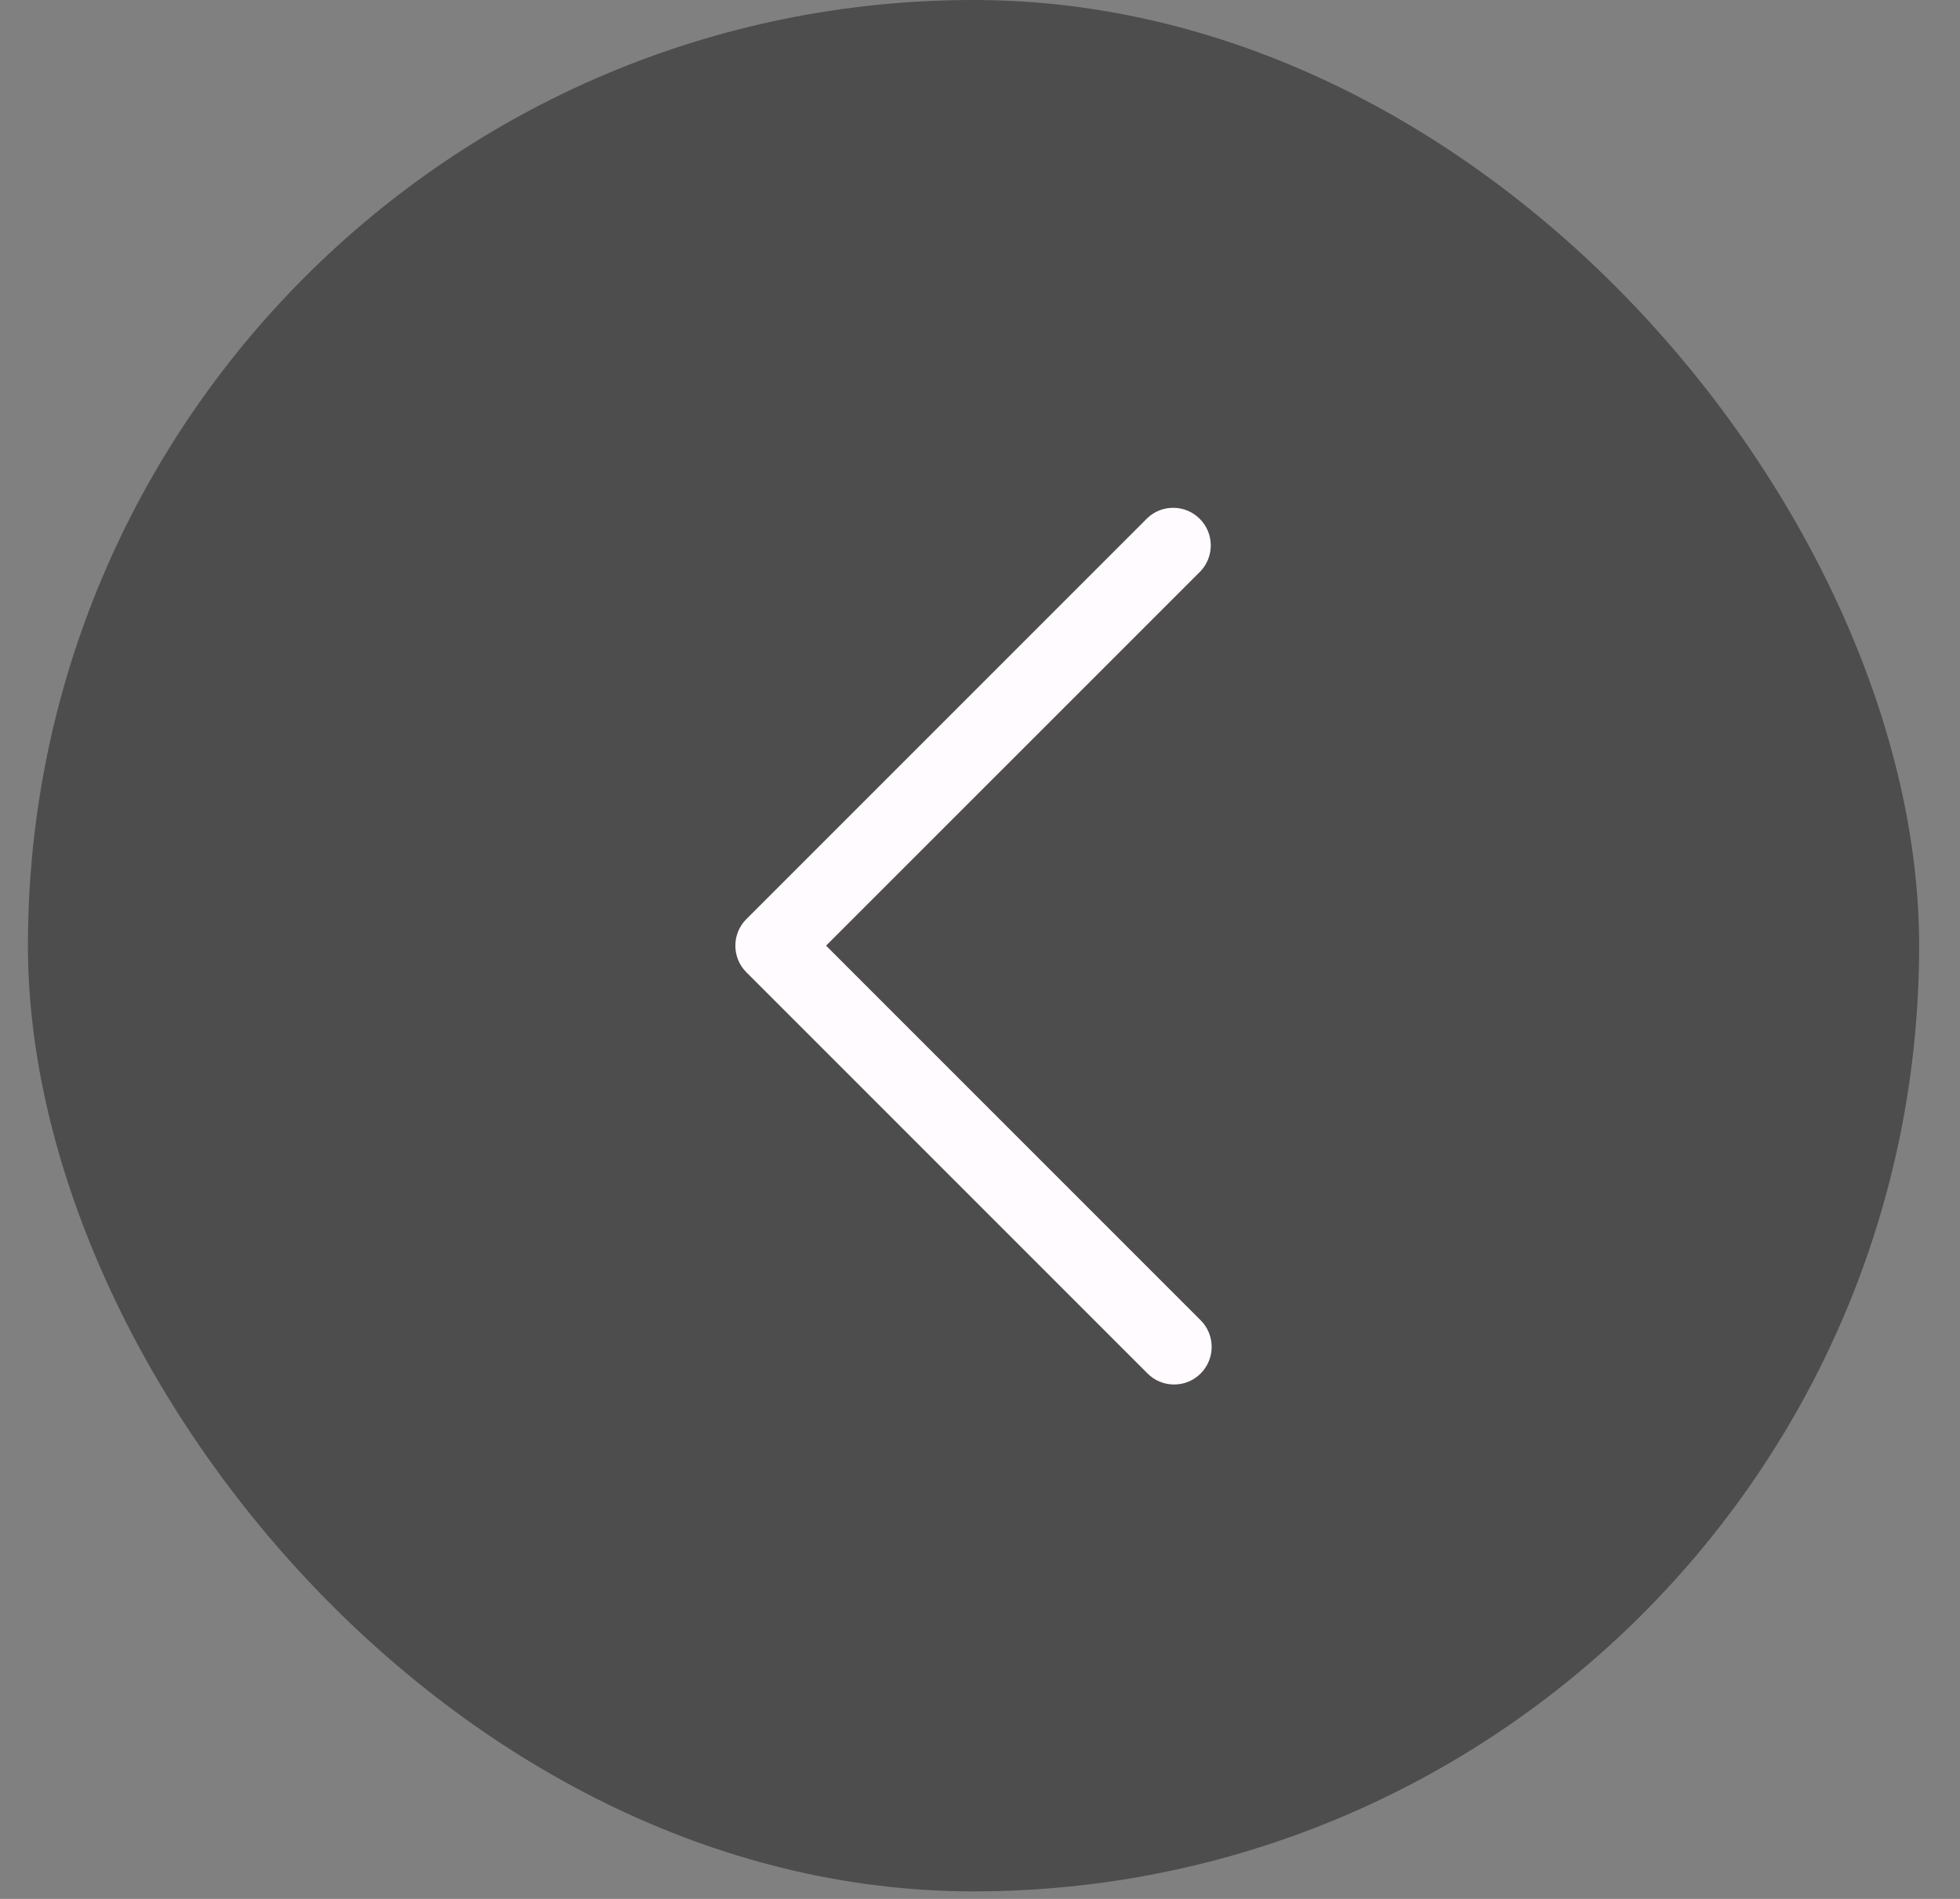
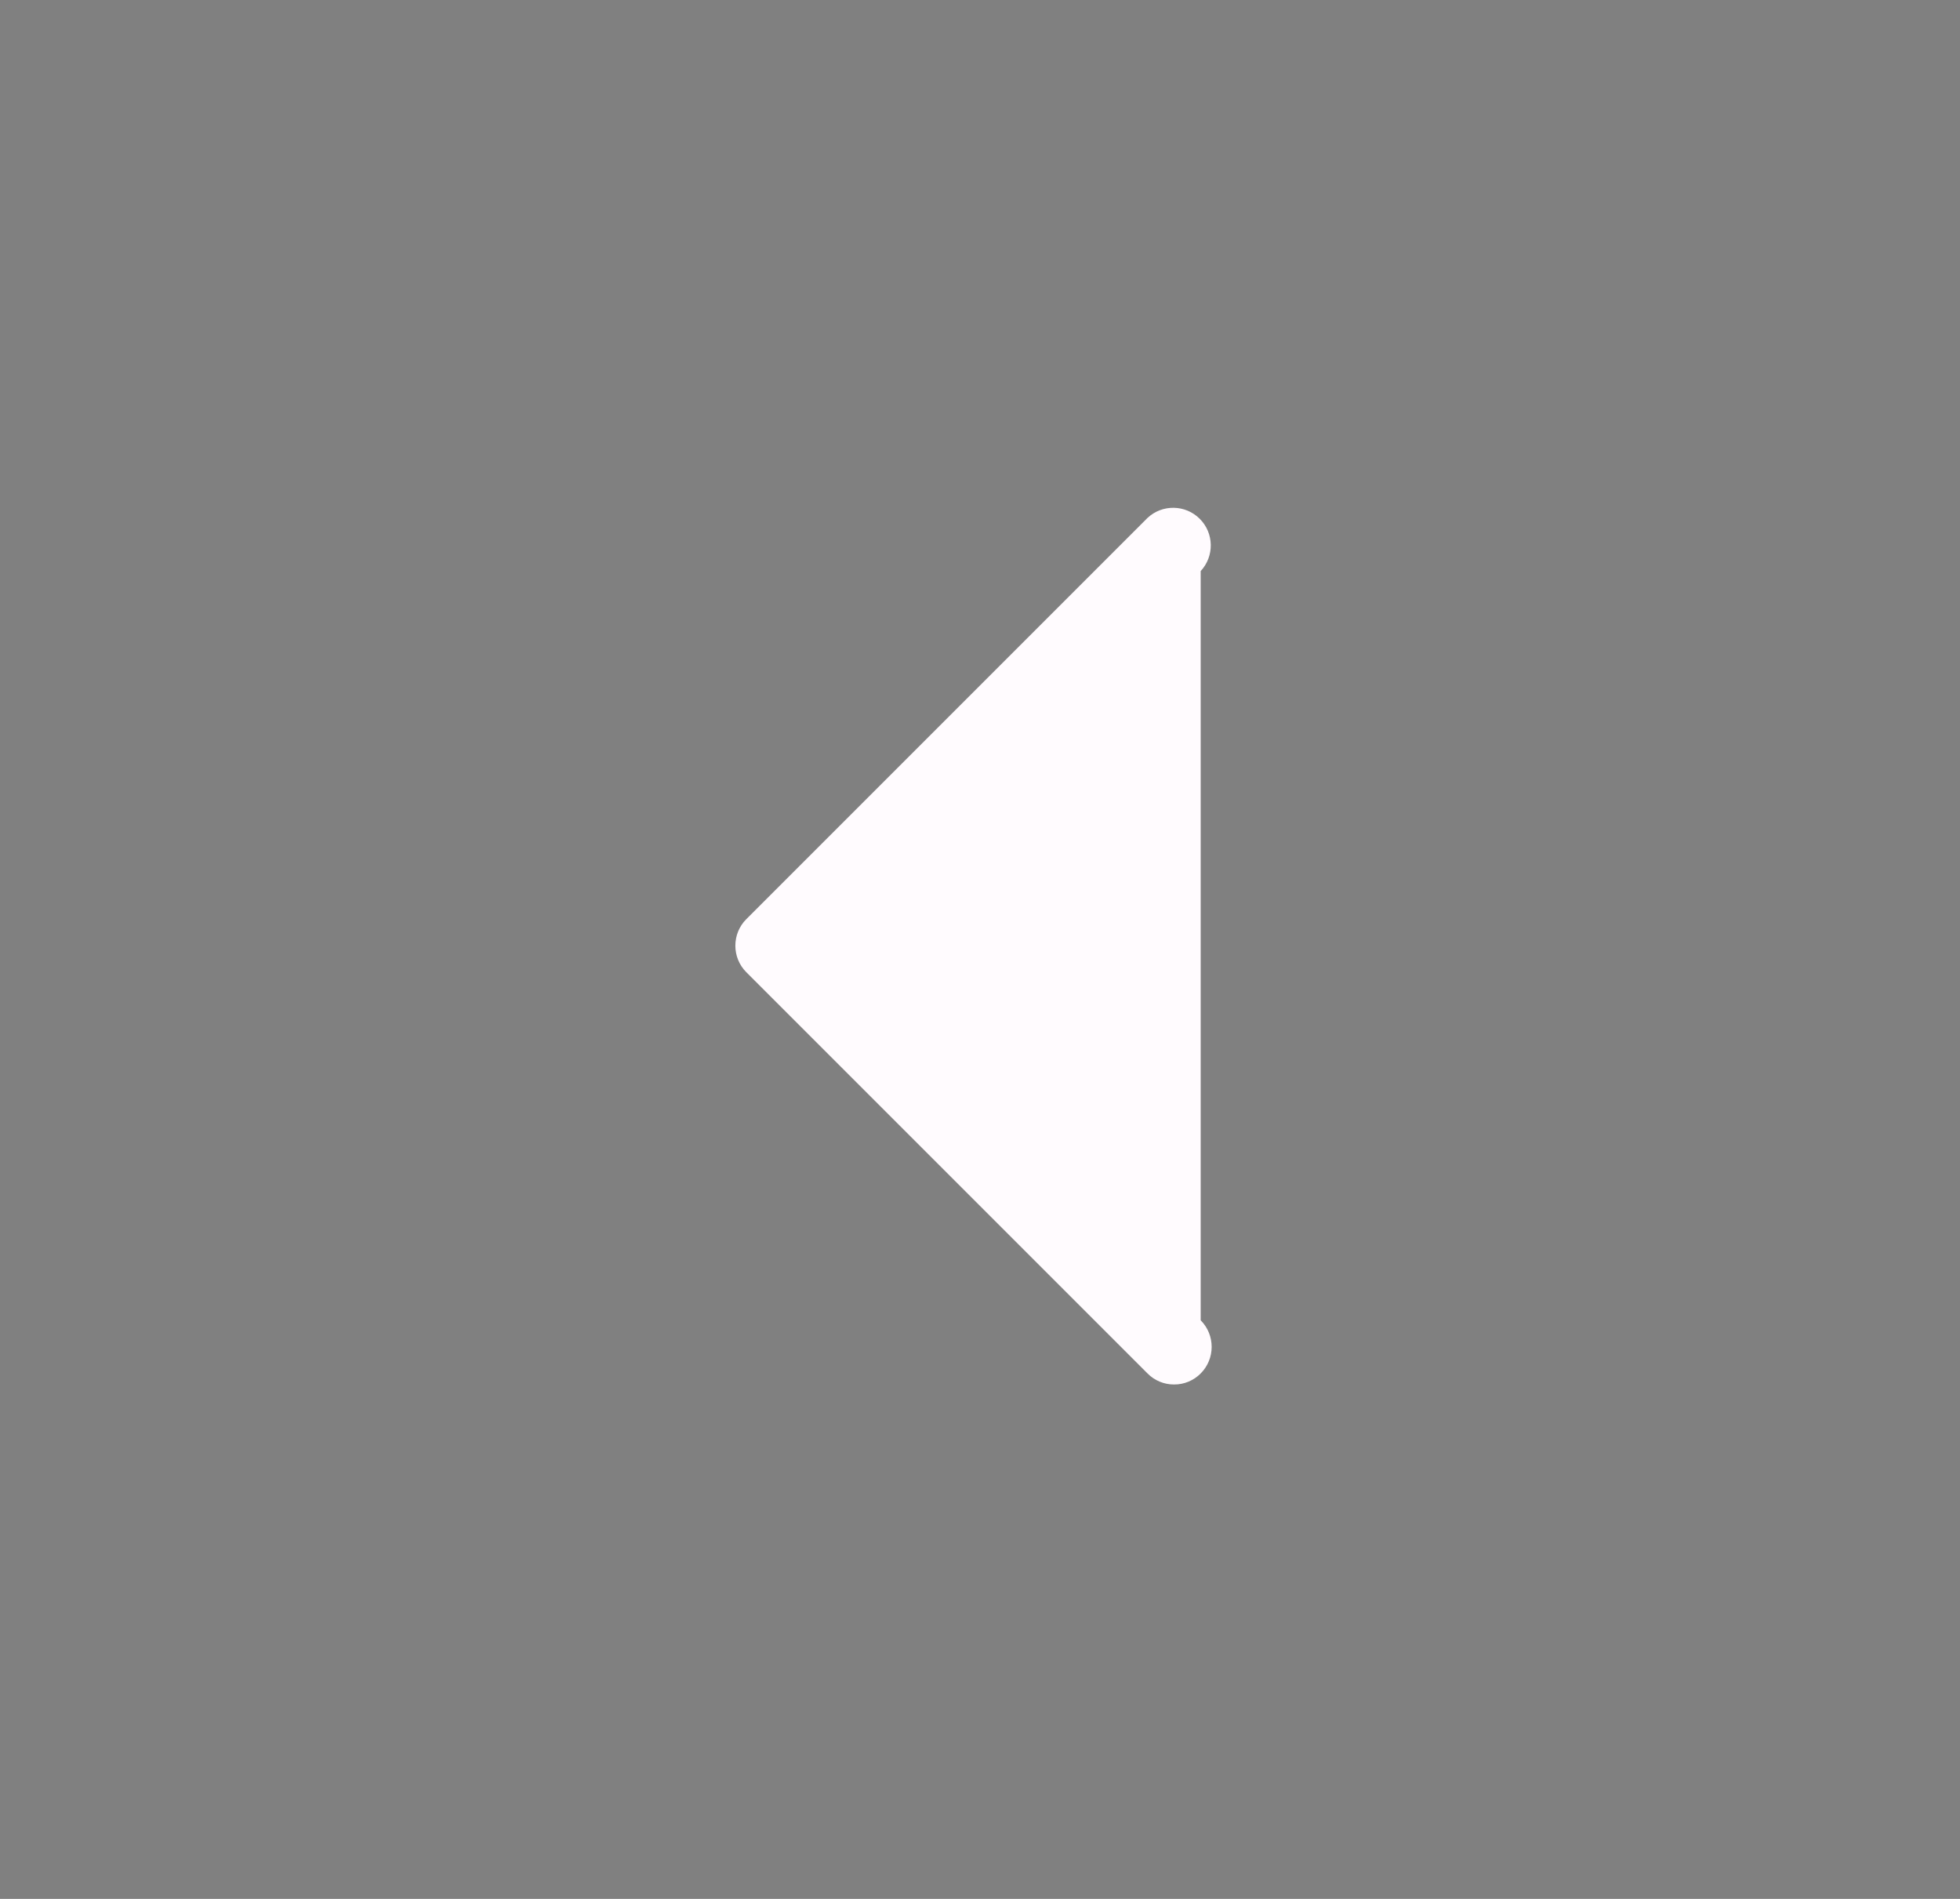
<svg xmlns="http://www.w3.org/2000/svg" width="32" height="31" viewBox="0 0 32 31" fill="none">
  <rect x="0" y="0" width="32" height="31" fill="#808080" stroke="none" />
-   <rect x="0.456" width="30.877" height="30.877" rx="15.439" fill="#020202" fill-opacity="0.4" />
-   <path d="M19.169 22.602C19.006 22.603 18.85 22.538 18.735 22.422L12.185 15.872C11.946 15.633 11.946 15.244 12.185 15.005L18.735 8.455C18.977 8.229 19.354 8.236 19.588 8.47C19.822 8.704 19.828 9.081 19.603 9.323L13.487 15.438L19.603 21.554C19.842 21.794 19.842 22.182 19.603 22.422C19.488 22.538 19.332 22.603 19.169 22.602Z" fill="#FFFBFE" />
+   <path d="M19.169 22.602C19.006 22.603 18.85 22.538 18.735 22.422L12.185 15.872C11.946 15.633 11.946 15.244 12.185 15.005L18.735 8.455C18.977 8.229 19.354 8.236 19.588 8.47C19.822 8.704 19.828 9.081 19.603 9.323L19.603 21.554C19.842 21.794 19.842 22.182 19.603 22.422C19.488 22.538 19.332 22.603 19.169 22.602Z" fill="#FFFBFE" />
</svg>